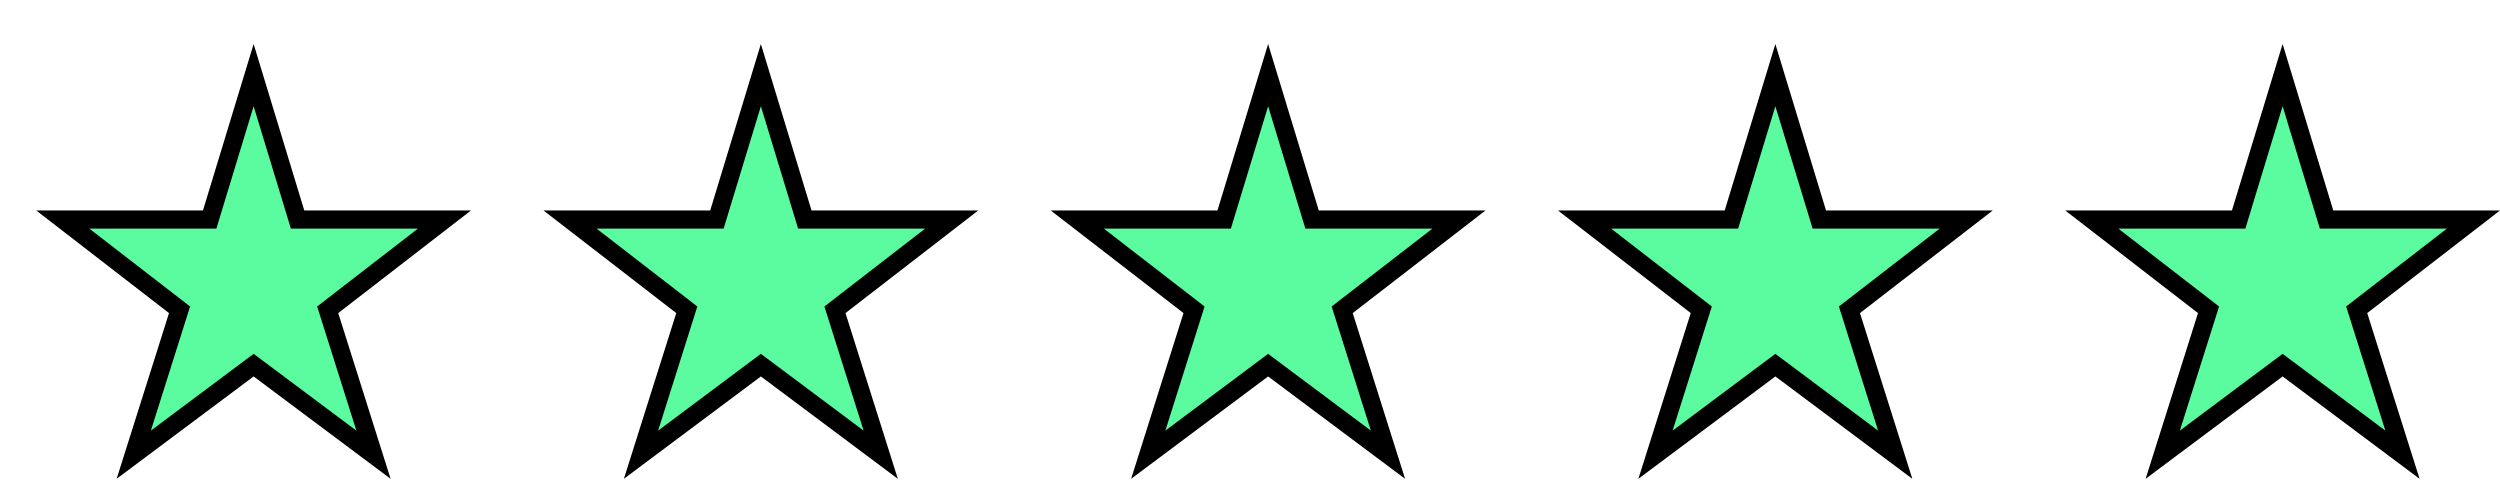
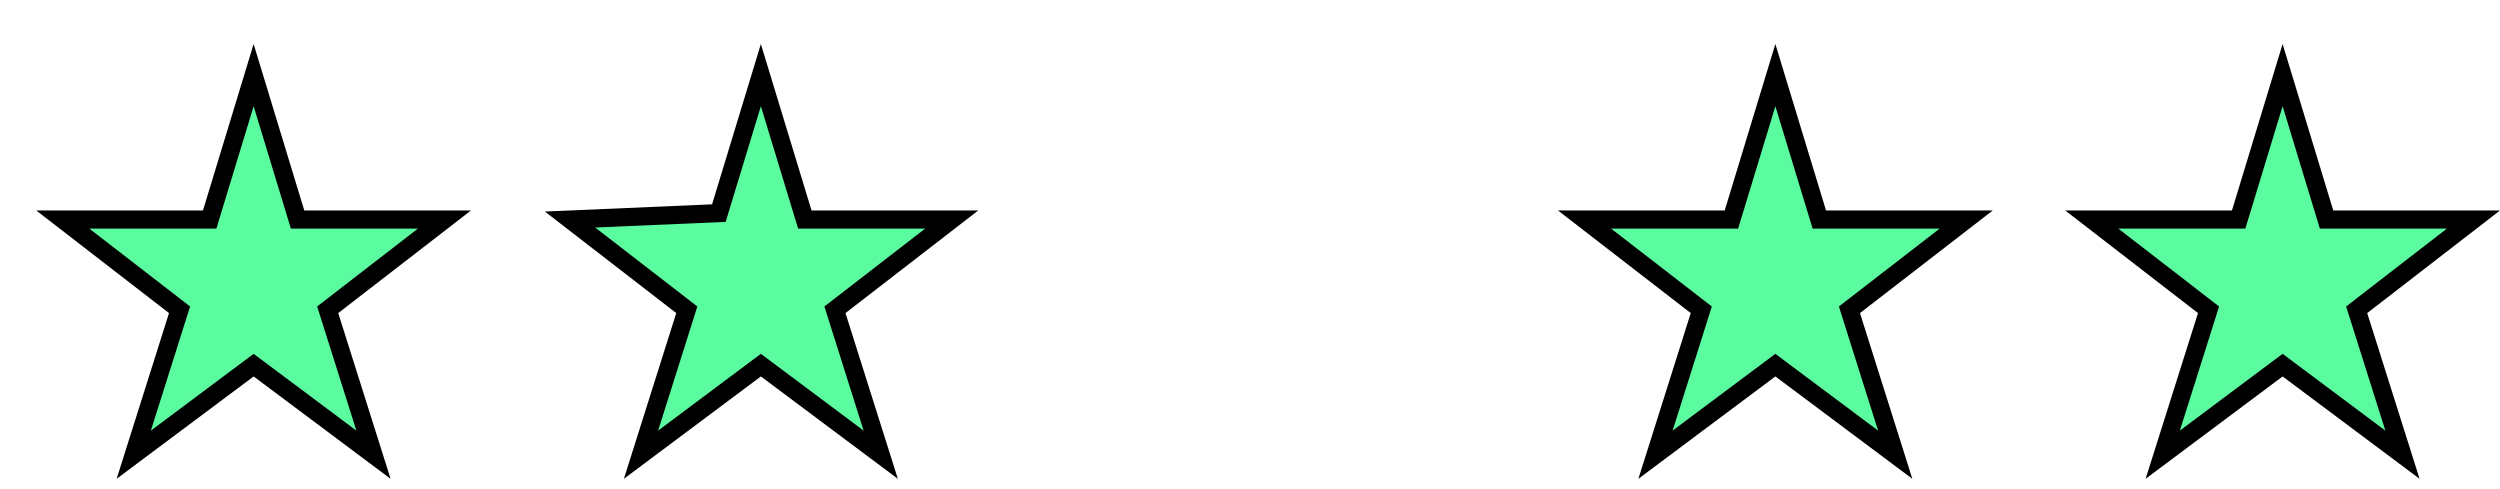
<svg xmlns="http://www.w3.org/2000/svg" width="138" height="27" viewBox="0 0 138 27" fill="none">
  <g filter="url(#filter0_d_393_666)">
    <path d="M14.318 9.763L14.426 10.118H22.535L16.365 14.886L16.089 15.1L16.194 15.433L18.616 23.1L12.299 18.379L12 18.156L11.701 18.379L5.383 23.1L7.806 15.433L7.911 15.1L7.635 14.886L1.465 10.118H9.574L9.682 9.763L12 2.147L14.318 9.763Z" fill="#5BFBA0" stroke="black" />
  </g>
  <g filter="url(#filter1_d_393_666)">
-     <path d="M42.318 9.763L42.426 10.118H50.535L44.365 14.886L44.089 15.1L44.194 15.433L46.616 23.1L40.299 18.379L40 18.156L39.701 18.379L33.383 23.1L35.806 15.433L35.911 15.1L35.635 14.886L29.465 10.118H37.574L37.682 9.763L40 2.147L42.318 9.763Z" fill="#5BFBA0" stroke="black" />
+     <path d="M42.318 9.763L42.426 10.118H50.535L44.365 14.886L44.089 15.1L44.194 15.433L46.616 23.1L40.299 18.379L40 18.156L39.701 18.379L33.383 23.1L35.806 15.433L35.911 15.1L35.635 14.886L29.465 10.118L37.682 9.763L40 2.147L42.318 9.763Z" fill="#5BFBA0" stroke="black" />
  </g>
  <g filter="url(#filter2_d_393_666)">
-     <path d="M70.318 9.763L70.426 10.118H78.535L72.365 14.886L72.089 15.1L72.194 15.433L74.616 23.1L68.299 18.379L68 18.156L67.701 18.379L61.383 23.1L63.806 15.433L63.911 15.1L63.635 14.886L57.465 10.118H65.574L65.682 9.763L68 2.147L70.318 9.763Z" fill="#5BFBA0" stroke="black" />
-   </g>
+     </g>
  <g filter="url(#filter3_d_393_666)">
    <path d="M98.318 9.763L98.426 10.118H106.535L100.365 14.886L100.089 15.1L100.194 15.433L102.616 23.1L96.299 18.379L96 18.156L95.701 18.379L89.383 23.1L91.806 15.433L91.911 15.1L91.635 14.886L85.465 10.118H93.574L93.682 9.763L96 2.147L98.318 9.763Z" fill="#5BFBA0" stroke="black" />
  </g>
  <g filter="url(#filter4_d_393_666)">
    <path d="M126.318 9.763L126.426 10.118H134.535L128.365 14.886L128.089 15.1L128.194 15.433L130.616 23.1L124.299 18.379L124 18.156L123.701 18.379L117.383 23.1L119.806 15.433L119.911 15.1L119.635 14.886L113.465 10.118H121.574L121.682 9.763L124 2.147L126.318 9.763Z" fill="#5BFBA0" stroke="black" />
  </g>
  <defs>
    <filter id="filter0_d_393_666" x="0" y="0.43" width="26" height="26" filterUnits="userSpaceOnUse" color-interpolation-filters="sRGB">
      <feFlood flood-opacity="0" result="BackgroundImageFix" />
      <feColorMatrix in="SourceAlpha" type="matrix" values="0 0 0 0 0 0 0 0 0 0 0 0 0 0 0 0 0 0 127 0" result="hardAlpha" />
      <feOffset dx="2" dy="2" />
      <feColorMatrix type="matrix" values="0 0 0 0 0 0 0 0 0 0 0 0 0 0 0 0 0 0 1 0" />
      <feBlend mode="normal" in2="BackgroundImageFix" result="effect1_dropShadow_393_666" />
      <feBlend mode="normal" in="SourceGraphic" in2="effect1_dropShadow_393_666" result="shape" />
    </filter>
    <filter id="filter1_d_393_666" x="28" y="0.43" width="26" height="26" filterUnits="userSpaceOnUse" color-interpolation-filters="sRGB">
      <feFlood flood-opacity="0" result="BackgroundImageFix" />
      <feColorMatrix in="SourceAlpha" type="matrix" values="0 0 0 0 0 0 0 0 0 0 0 0 0 0 0 0 0 0 127 0" result="hardAlpha" />
      <feOffset dx="2" dy="2" />
      <feColorMatrix type="matrix" values="0 0 0 0 0 0 0 0 0 0 0 0 0 0 0 0 0 0 1 0" />
      <feBlend mode="normal" in2="BackgroundImageFix" result="effect1_dropShadow_393_666" />
      <feBlend mode="normal" in="SourceGraphic" in2="effect1_dropShadow_393_666" result="shape" />
    </filter>
    <filter id="filter2_d_393_666" x="56" y="0.43" width="26" height="26" filterUnits="userSpaceOnUse" color-interpolation-filters="sRGB">
      <feFlood flood-opacity="0" result="BackgroundImageFix" />
      <feColorMatrix in="SourceAlpha" type="matrix" values="0 0 0 0 0 0 0 0 0 0 0 0 0 0 0 0 0 0 127 0" result="hardAlpha" />
      <feOffset dx="2" dy="2" />
      <feColorMatrix type="matrix" values="0 0 0 0 0 0 0 0 0 0 0 0 0 0 0 0 0 0 1 0" />
      <feBlend mode="normal" in2="BackgroundImageFix" result="effect1_dropShadow_393_666" />
      <feBlend mode="normal" in="SourceGraphic" in2="effect1_dropShadow_393_666" result="shape" />
    </filter>
    <filter id="filter3_d_393_666" x="84" y="0.43" width="26" height="26" filterUnits="userSpaceOnUse" color-interpolation-filters="sRGB">
      <feFlood flood-opacity="0" result="BackgroundImageFix" />
      <feColorMatrix in="SourceAlpha" type="matrix" values="0 0 0 0 0 0 0 0 0 0 0 0 0 0 0 0 0 0 127 0" result="hardAlpha" />
      <feOffset dx="2" dy="2" />
      <feColorMatrix type="matrix" values="0 0 0 0 0 0 0 0 0 0 0 0 0 0 0 0 0 0 1 0" />
      <feBlend mode="normal" in2="BackgroundImageFix" result="effect1_dropShadow_393_666" />
      <feBlend mode="normal" in="SourceGraphic" in2="effect1_dropShadow_393_666" result="shape" />
    </filter>
    <filter id="filter4_d_393_666" x="112" y="0.43" width="26" height="26" filterUnits="userSpaceOnUse" color-interpolation-filters="sRGB">
      <feFlood flood-opacity="0" result="BackgroundImageFix" />
      <feColorMatrix in="SourceAlpha" type="matrix" values="0 0 0 0 0 0 0 0 0 0 0 0 0 0 0 0 0 0 127 0" result="hardAlpha" />
      <feOffset dx="2" dy="2" />
      <feColorMatrix type="matrix" values="0 0 0 0 0 0 0 0 0 0 0 0 0 0 0 0 0 0 1 0" />
      <feBlend mode="normal" in2="BackgroundImageFix" result="effect1_dropShadow_393_666" />
      <feBlend mode="normal" in="SourceGraphic" in2="effect1_dropShadow_393_666" result="shape" />
    </filter>
  </defs>
</svg>